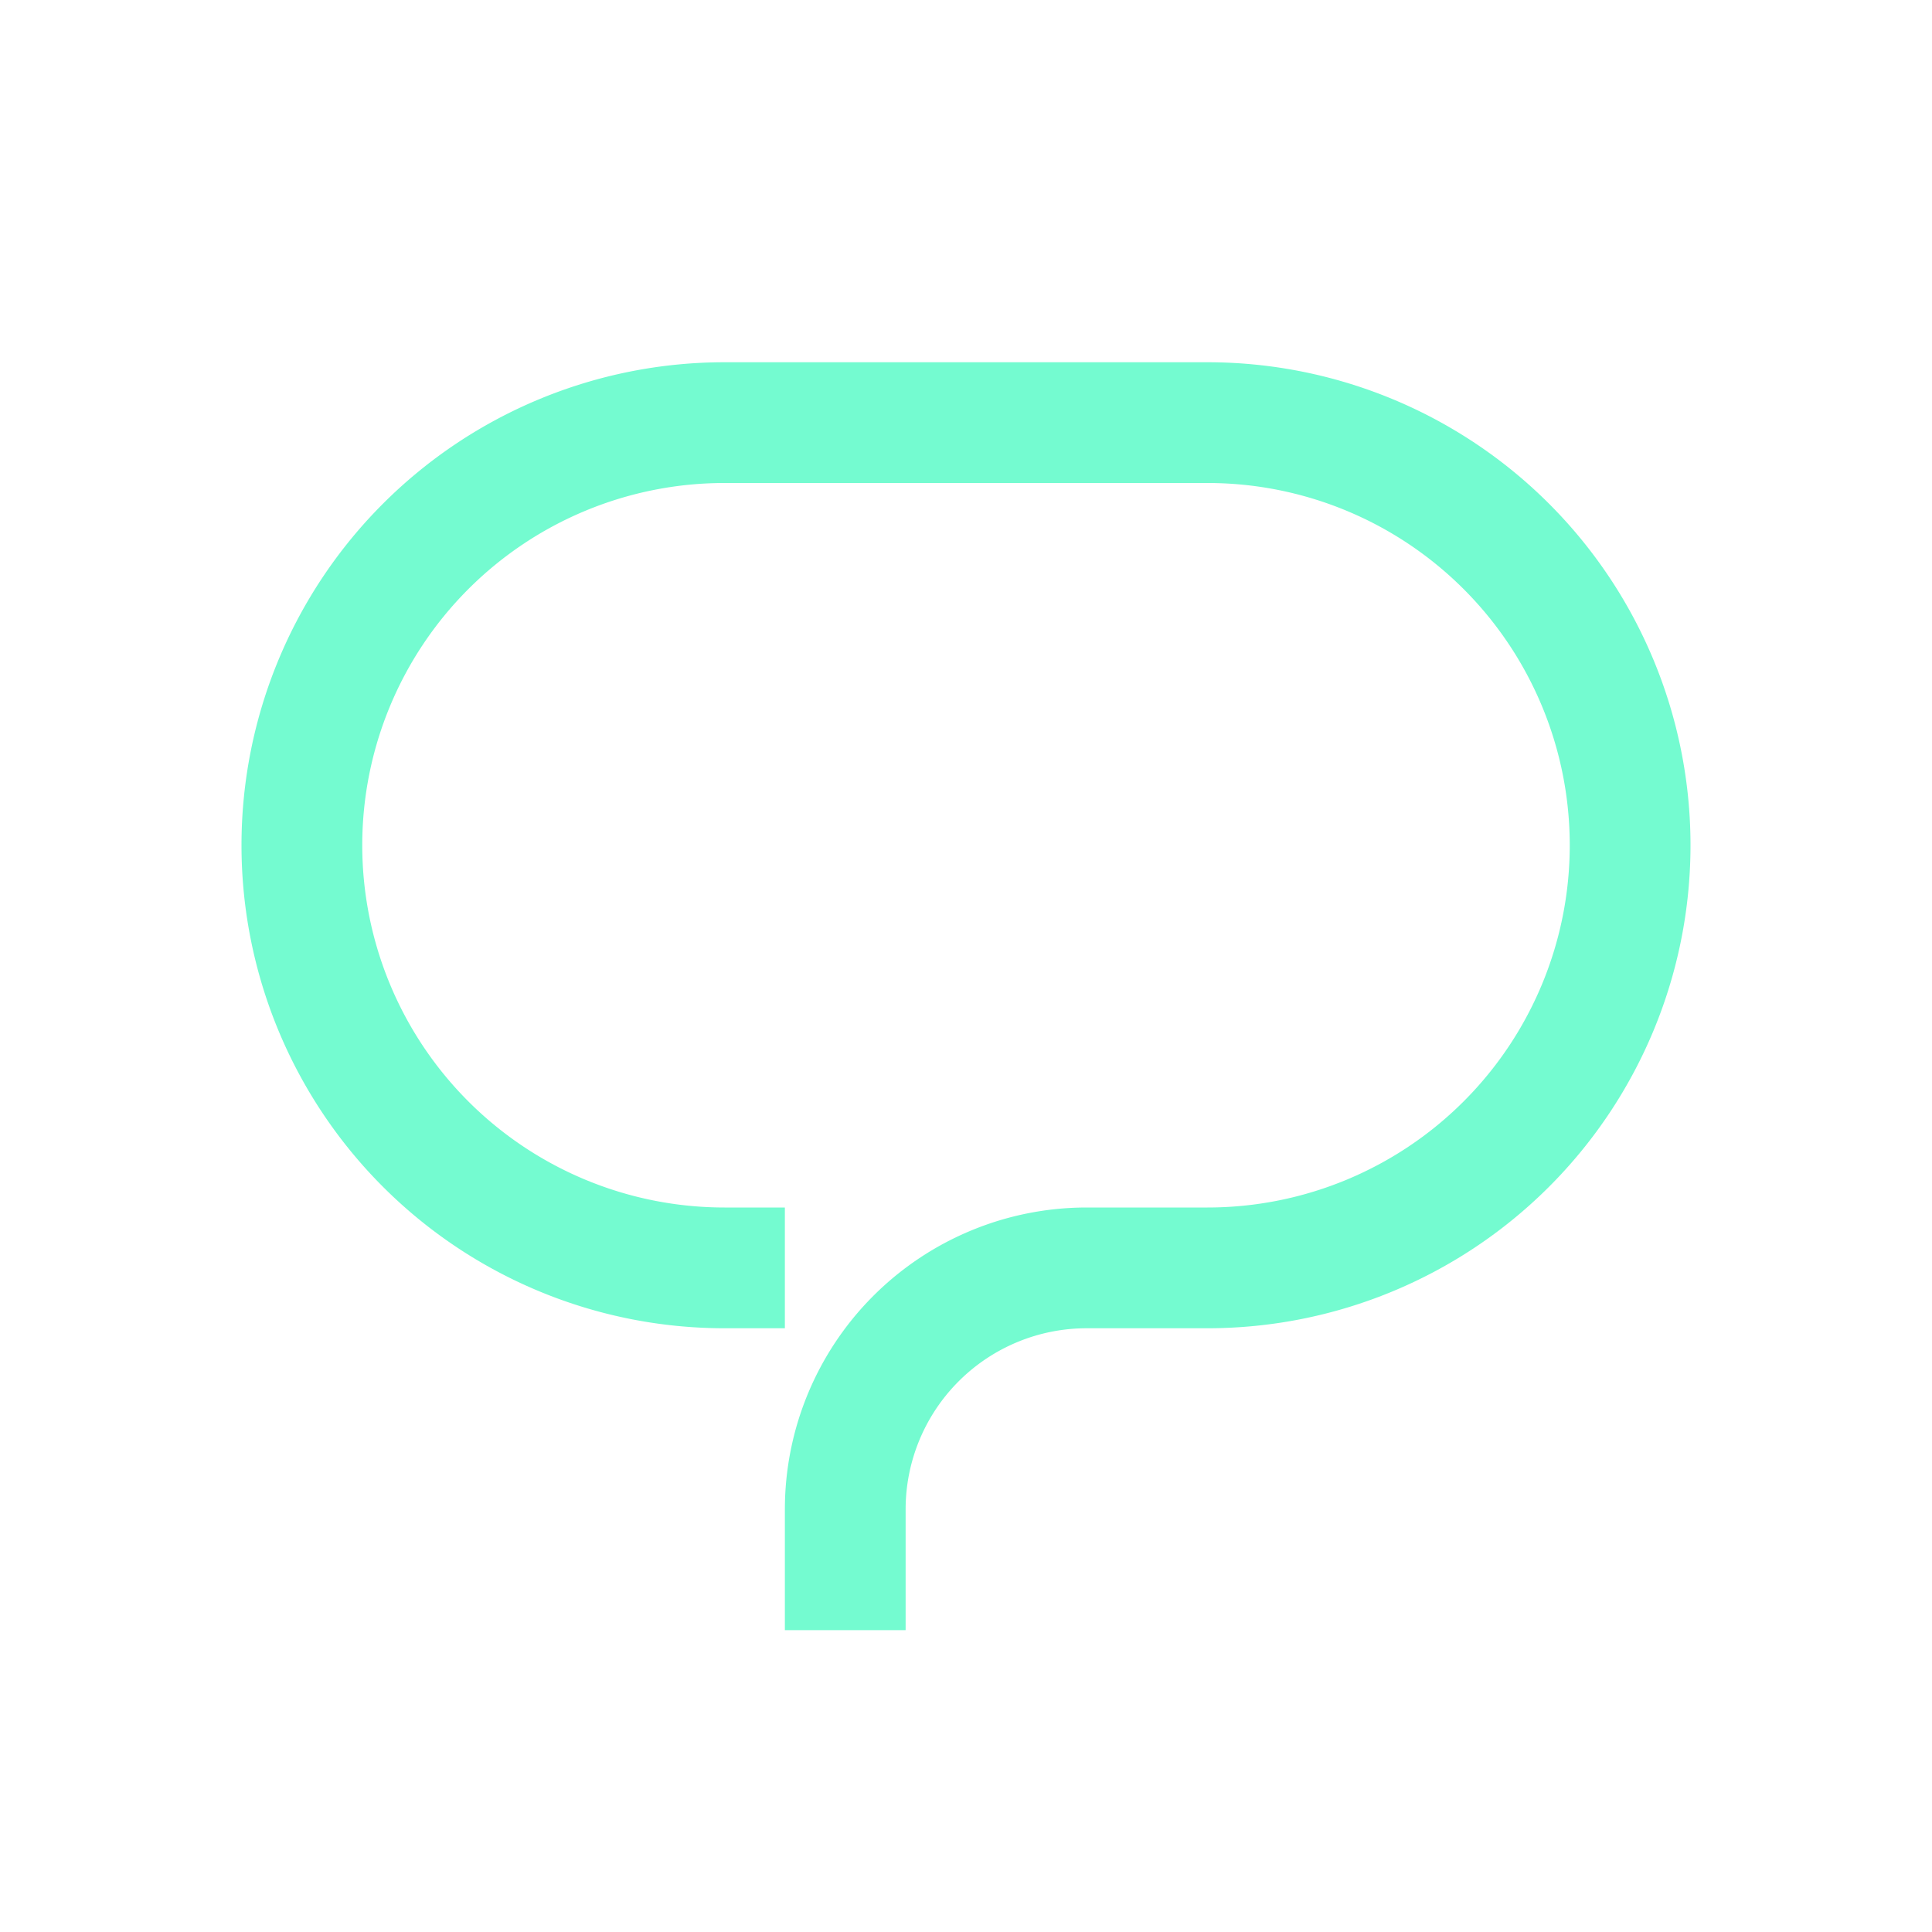
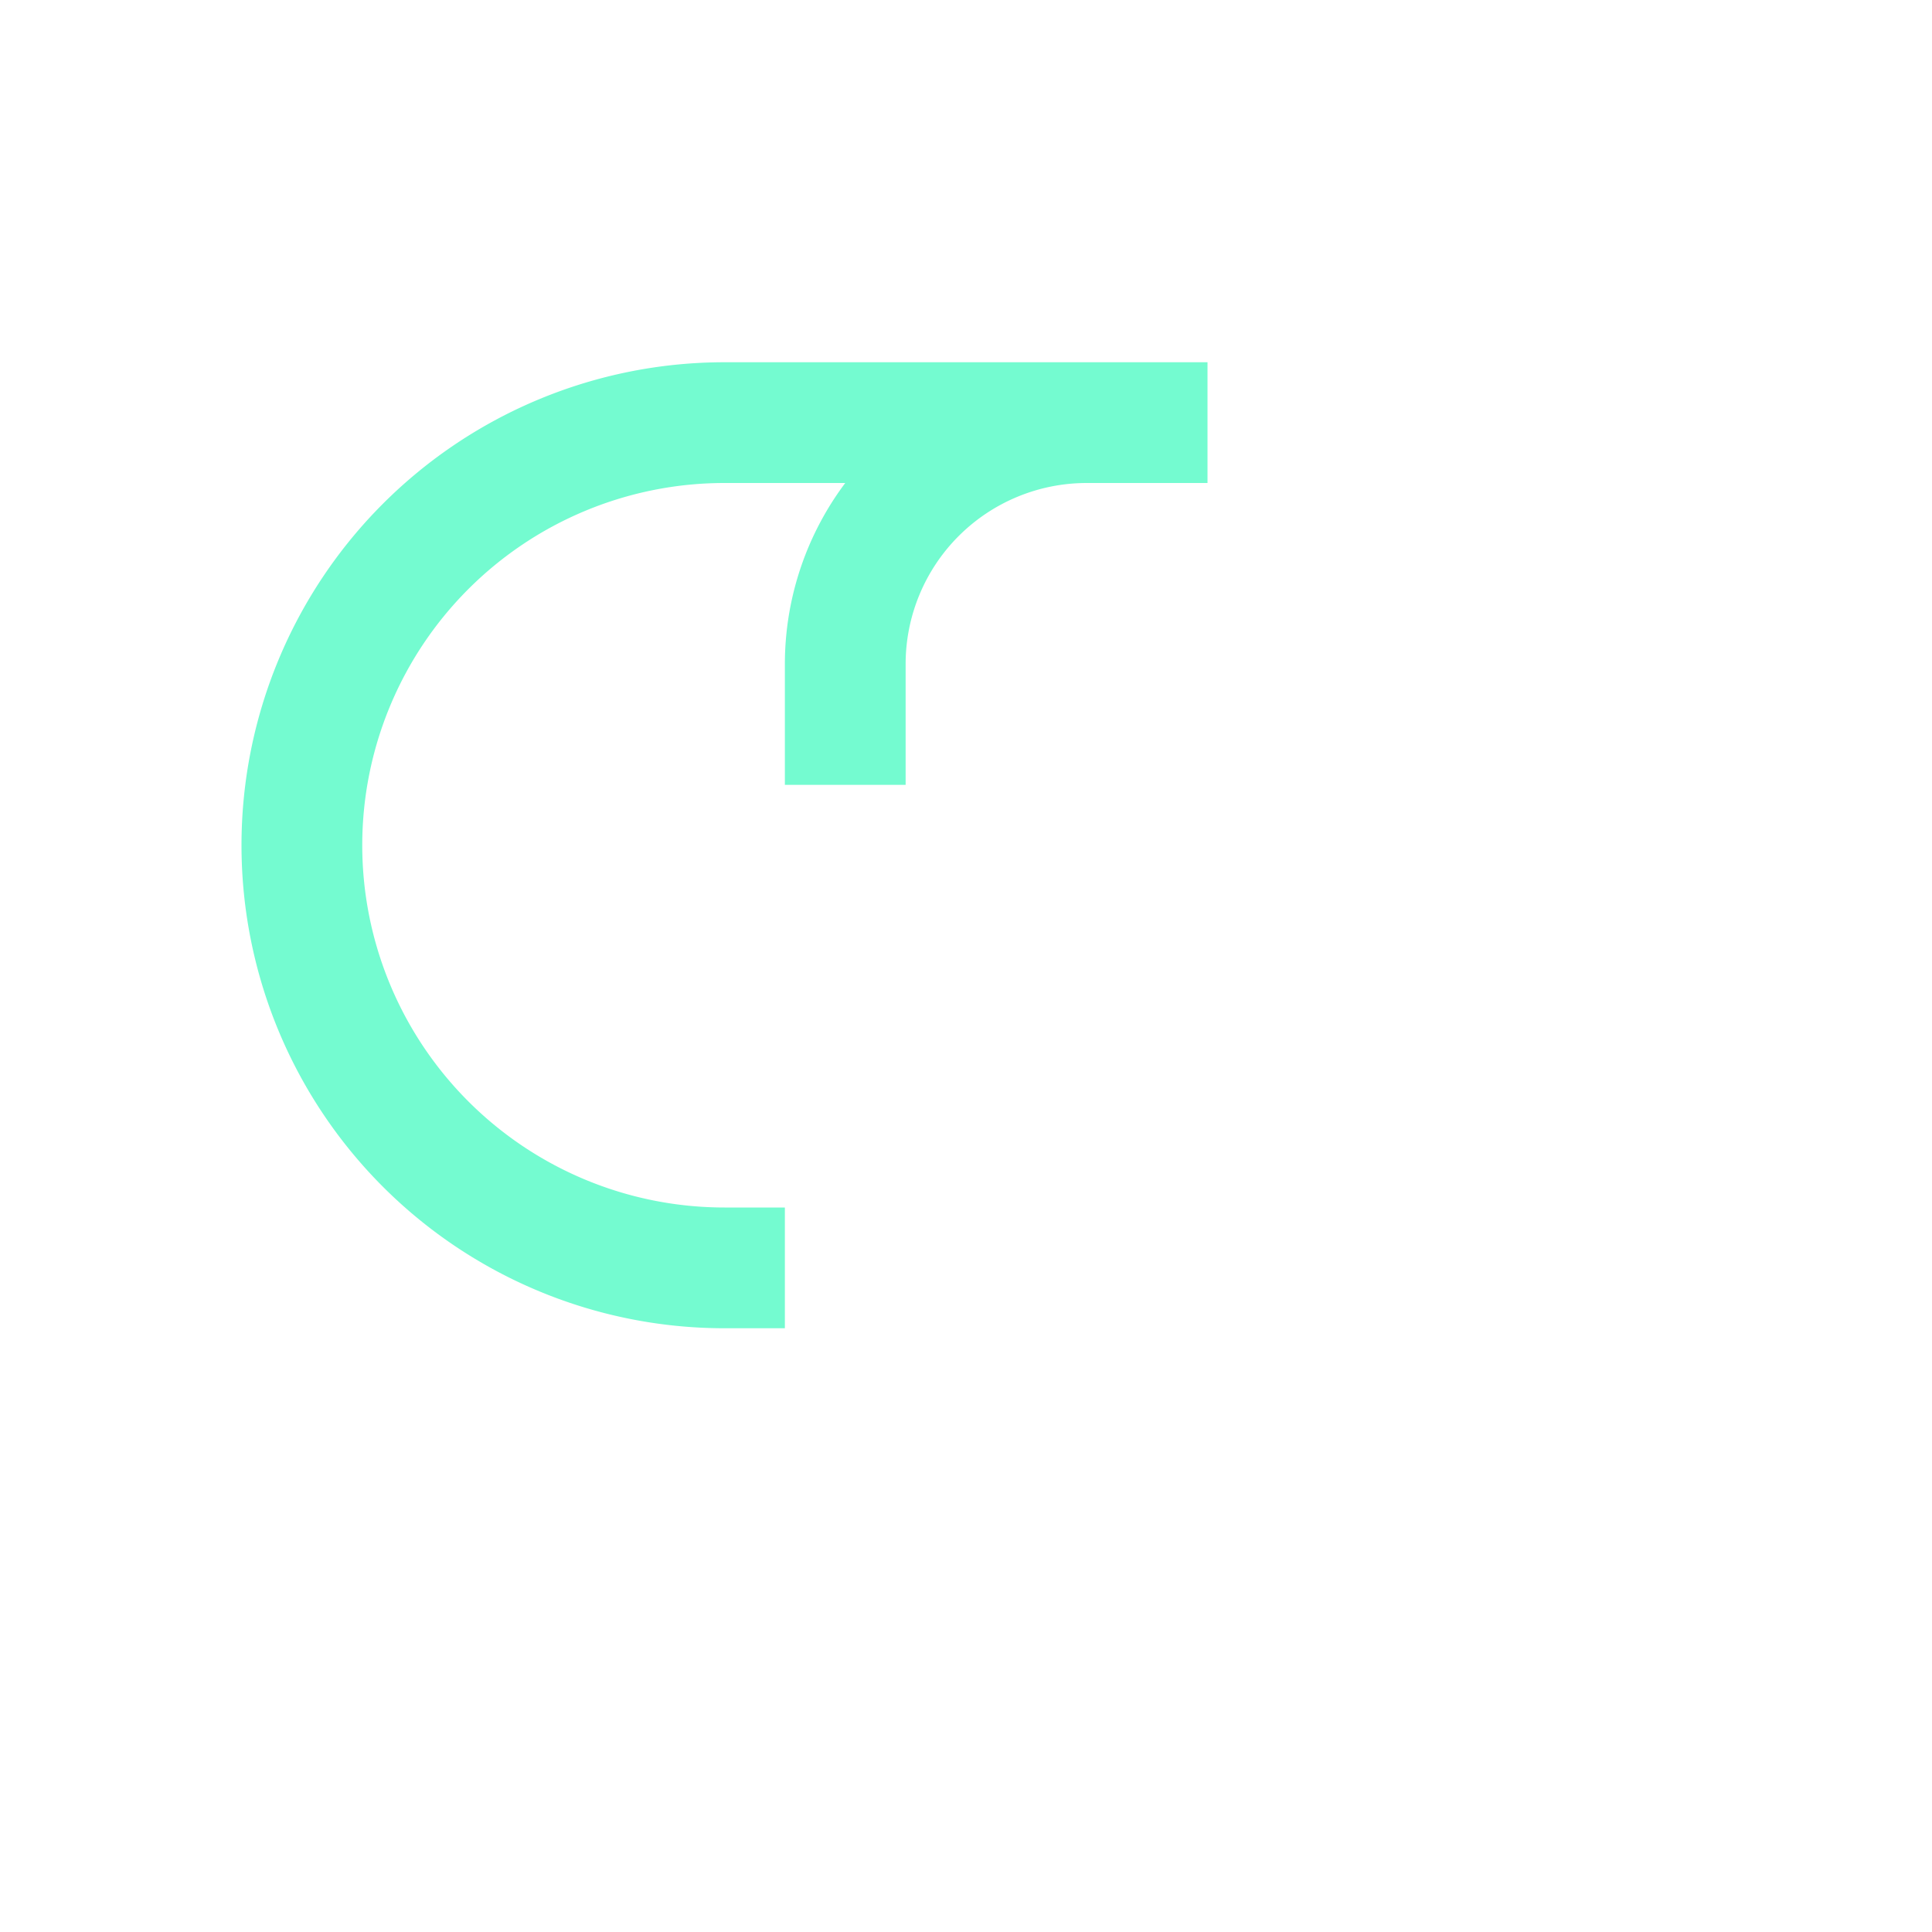
<svg xmlns="http://www.w3.org/2000/svg" data-name="Layer 1" viewBox="0 0 32 32" width="2400" height="2400">
-   <path fill="none" stroke="#74fbd0" stroke-miterlimit="10" stroke-width="2" d="M13 21h-1a7 7 0 0 1 0-14h8a7 7 0 0 1 0 14h-2a4 4 0 0 0-4 4v2" />
+   <path fill="none" stroke="#74fbd0" stroke-miterlimit="10" stroke-width="2" d="M13 21h-1a7 7 0 0 1 0-14h8h-2a4 4 0 0 0-4 4v2" />
</svg>